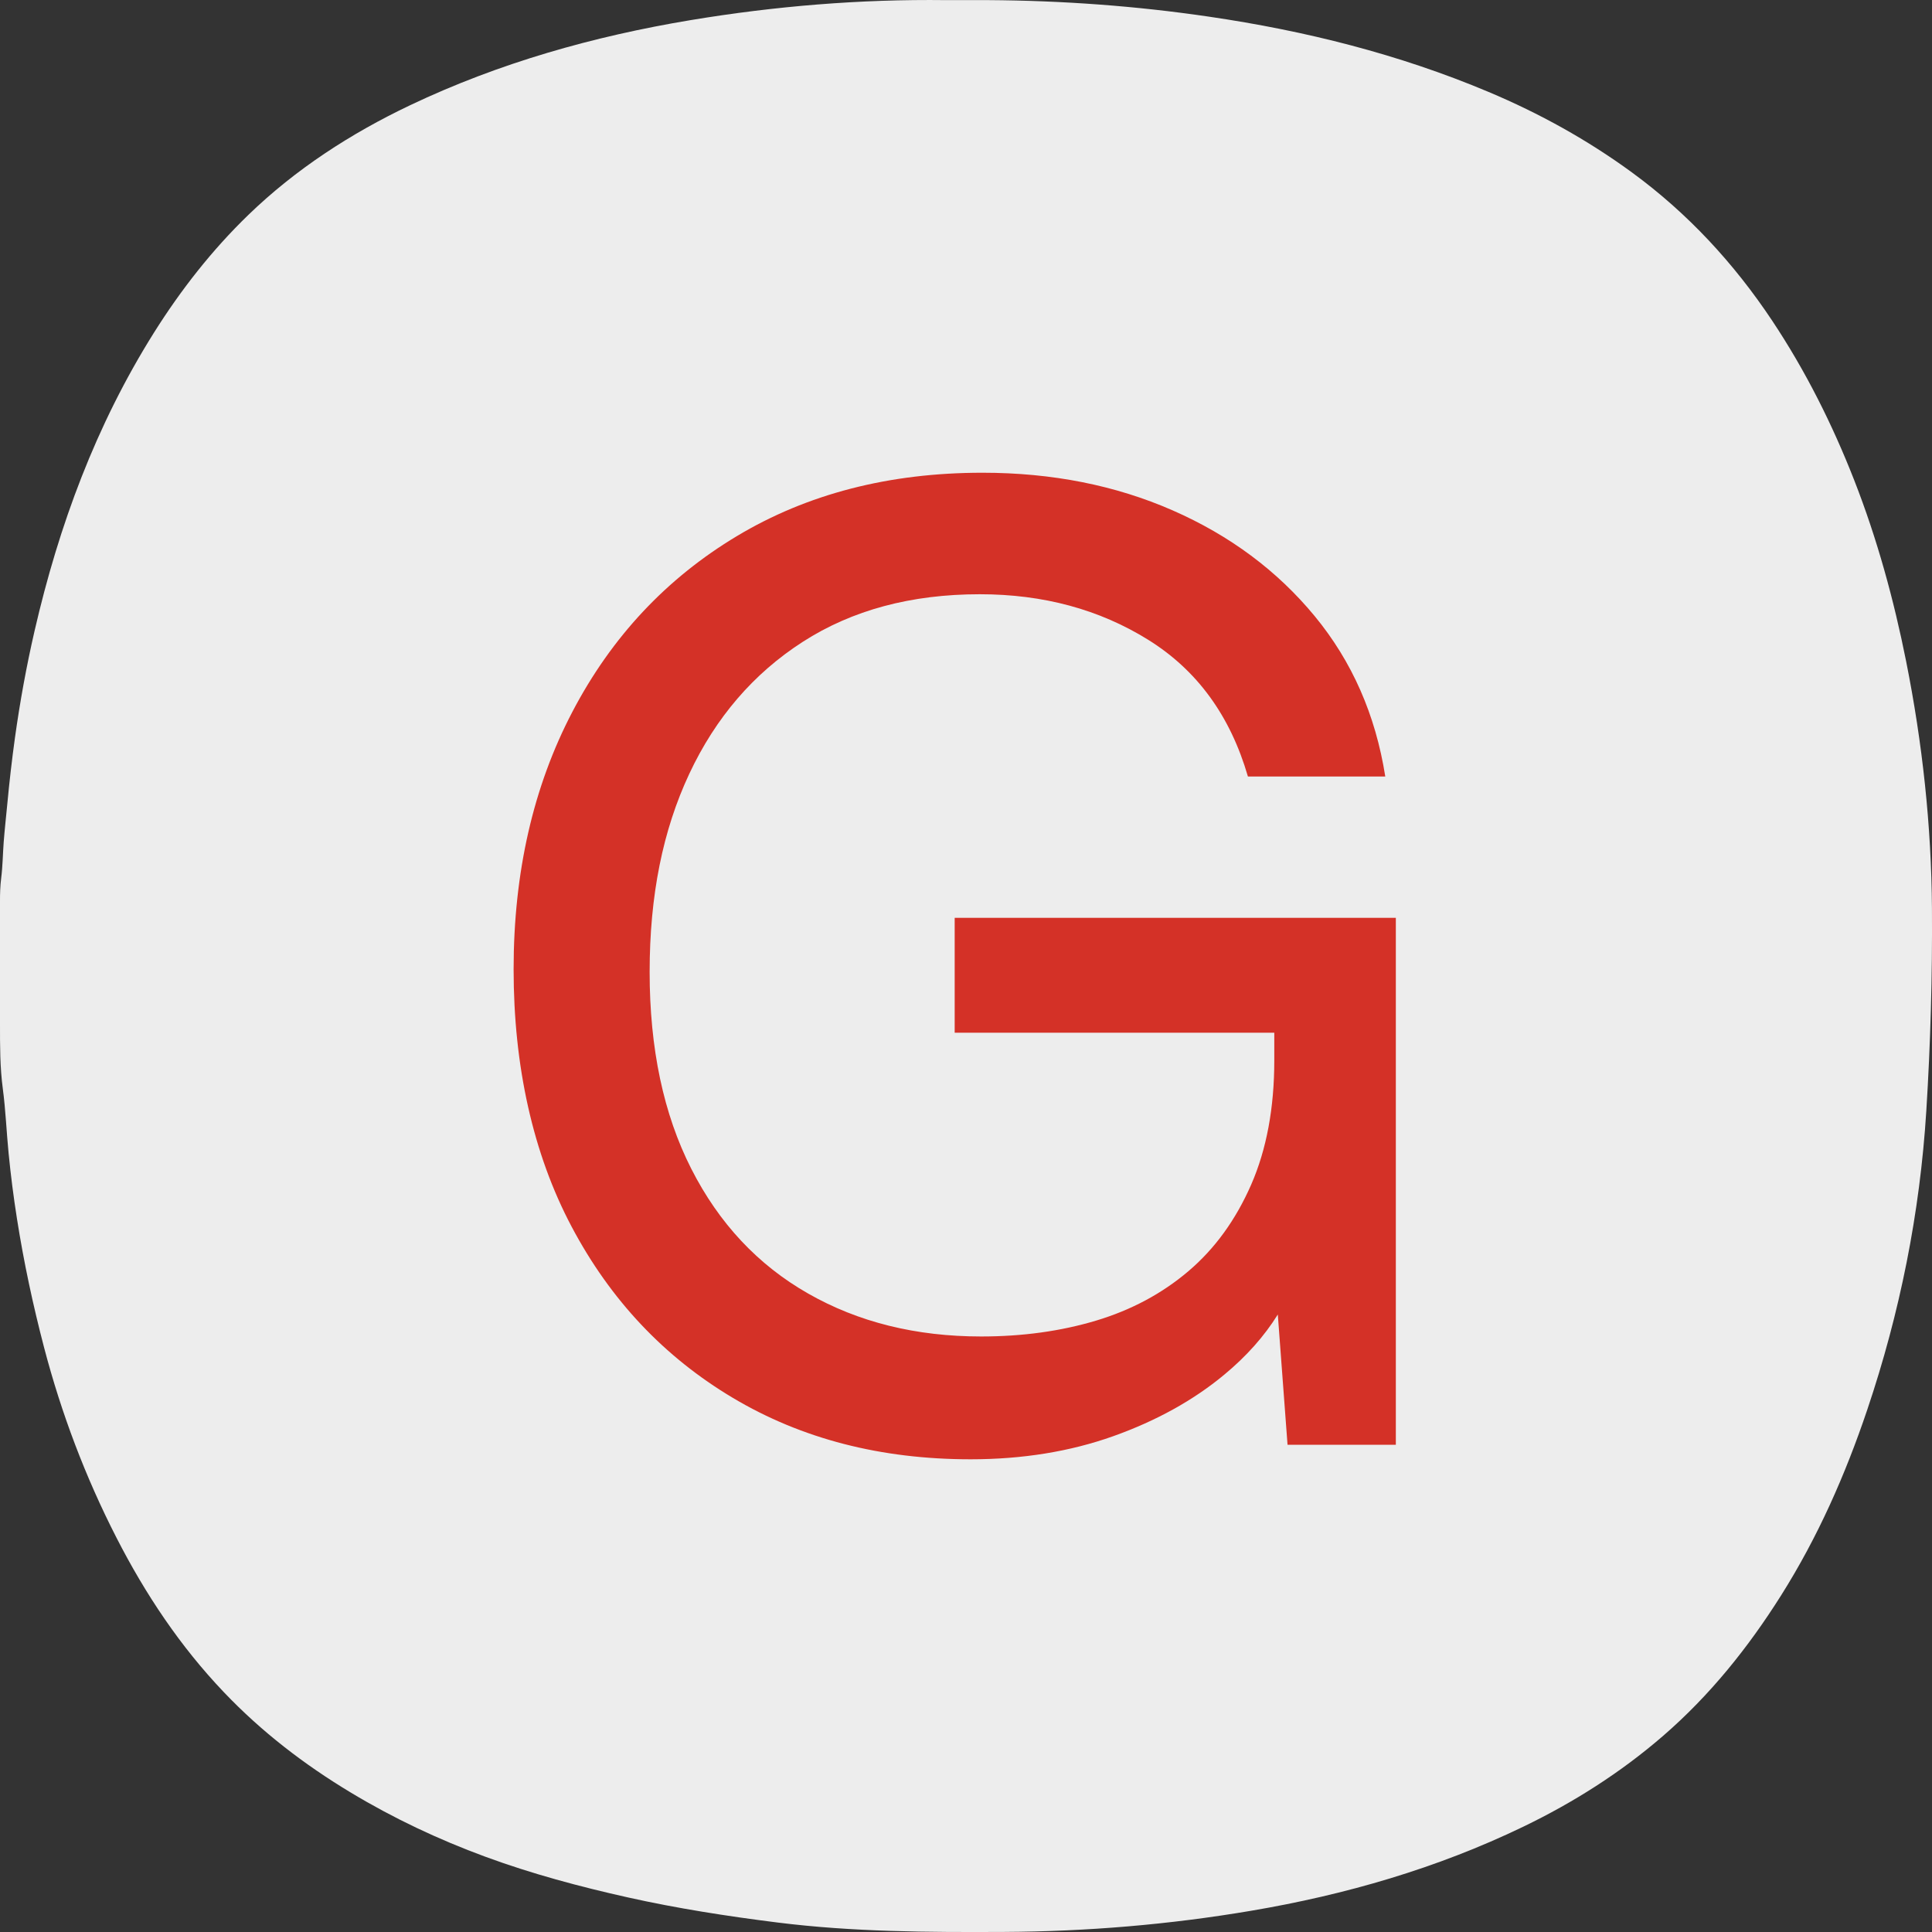
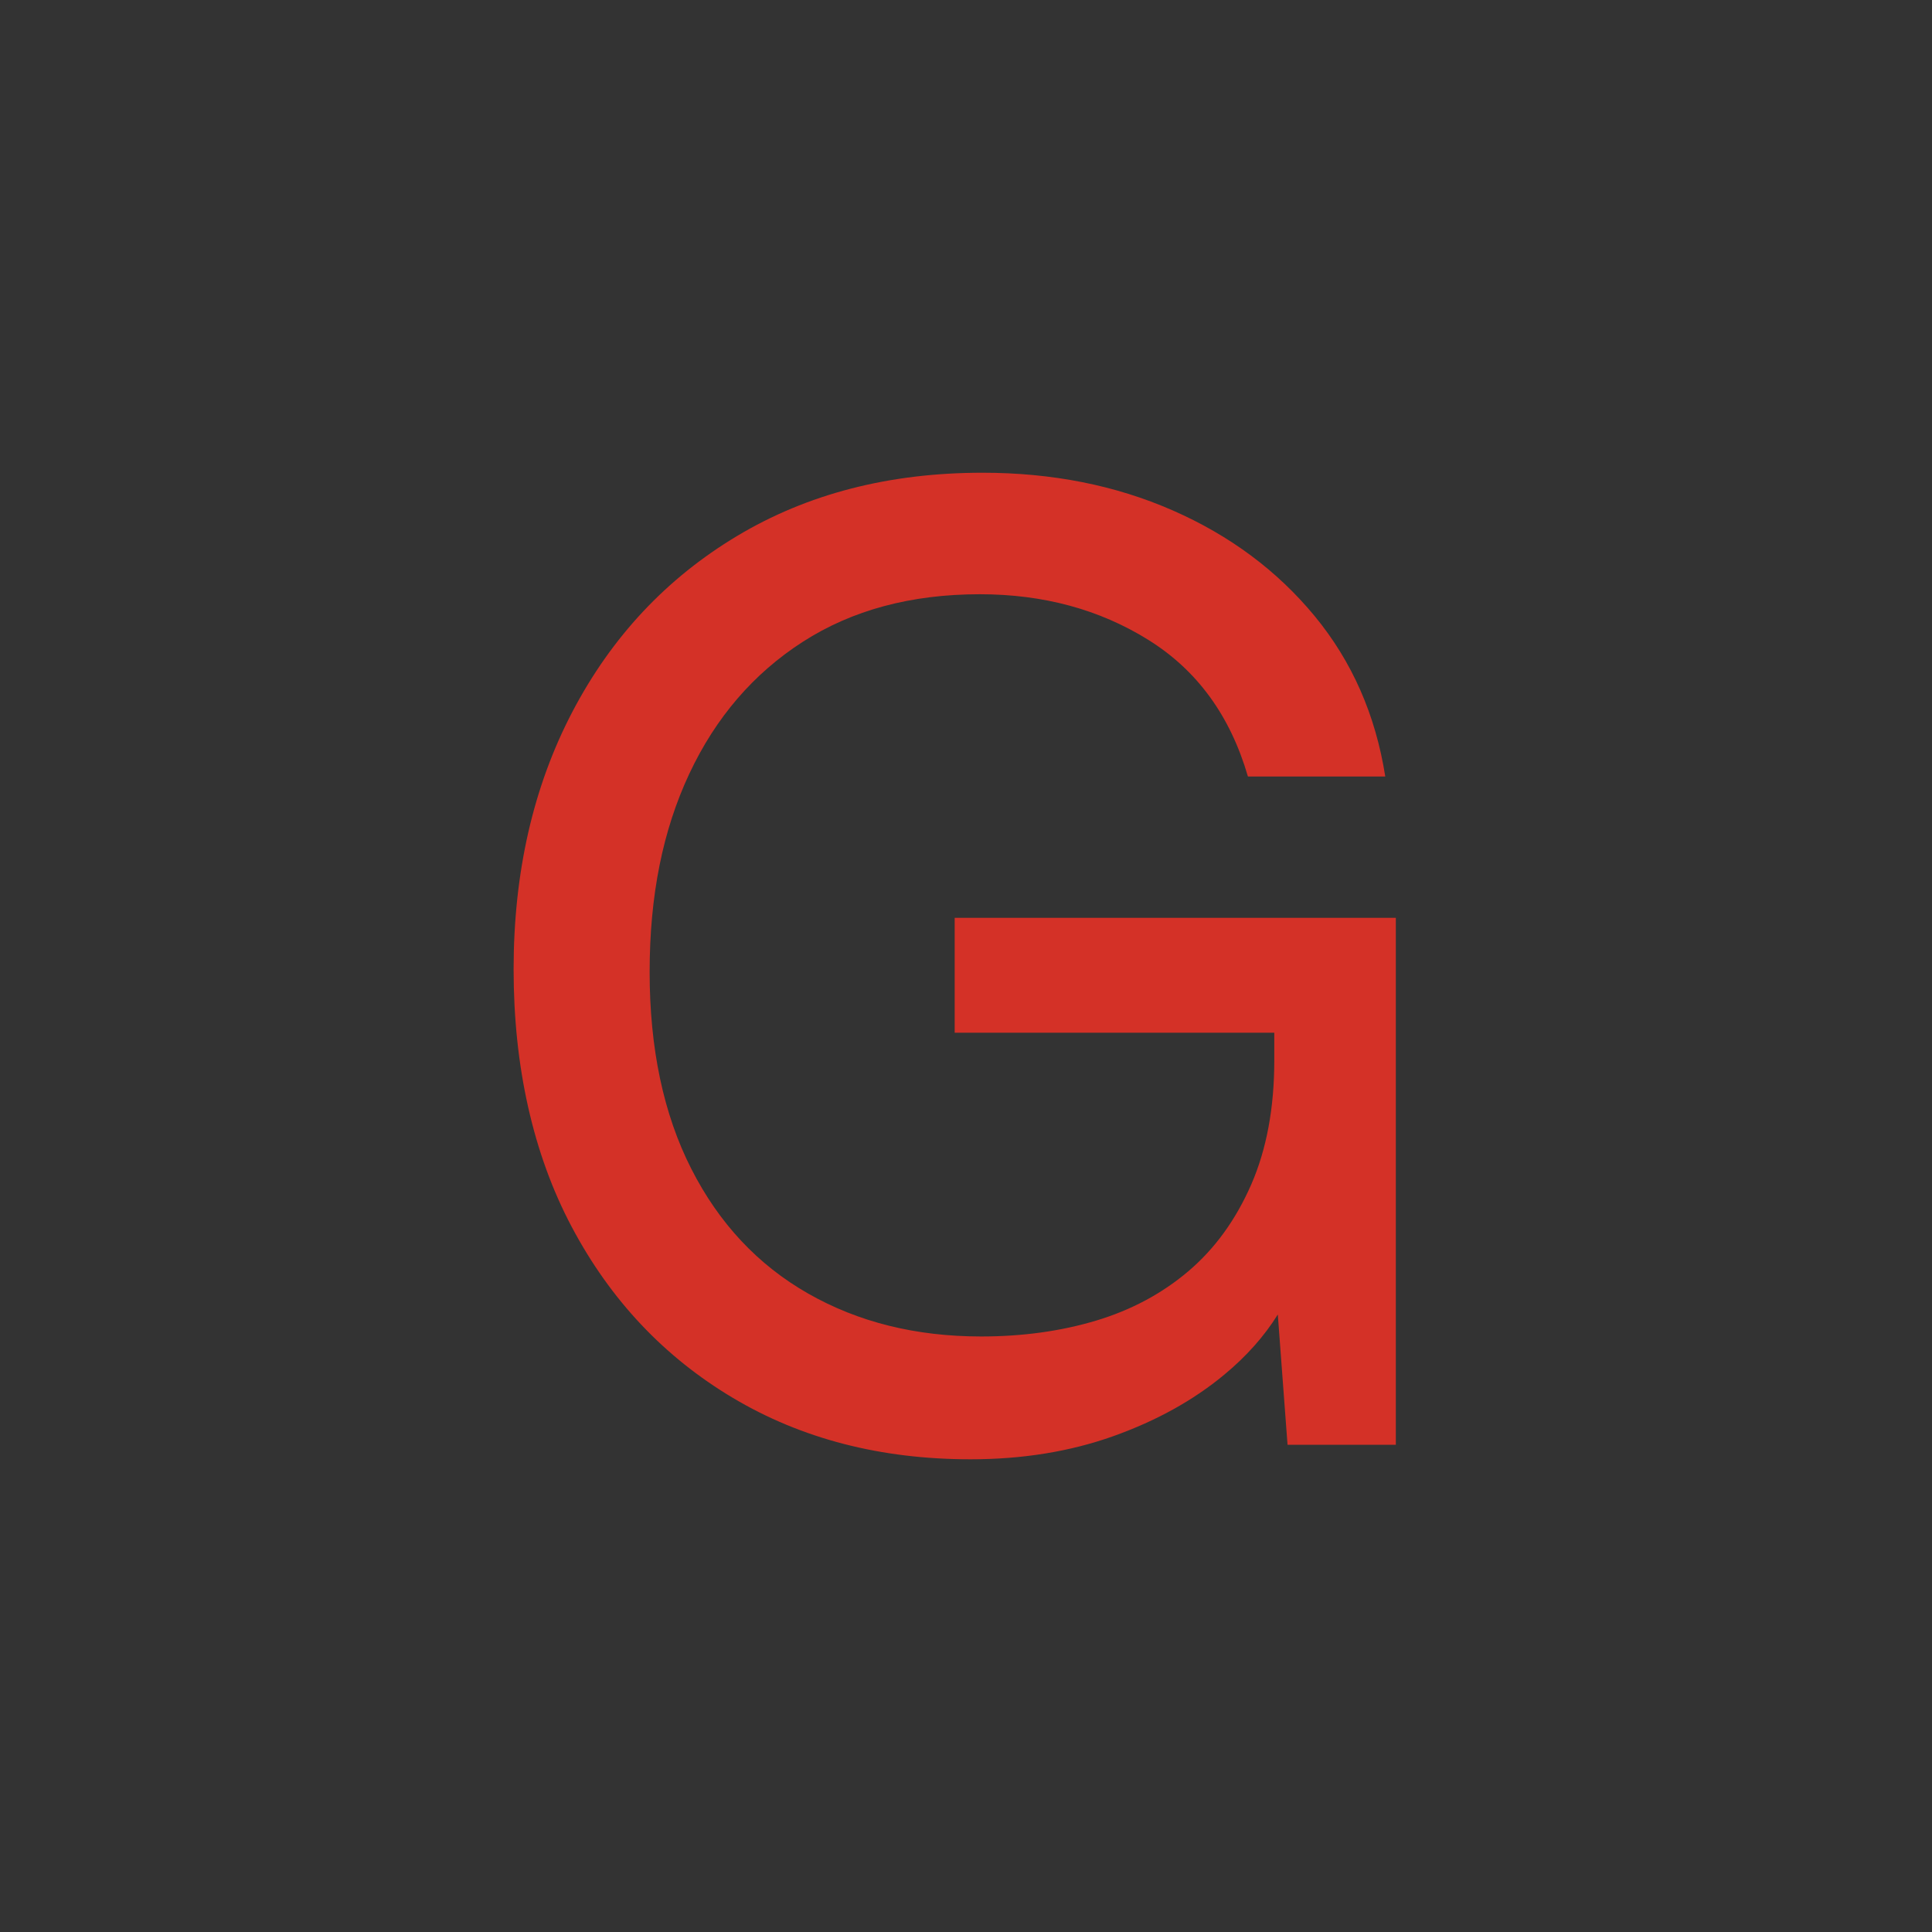
<svg xmlns="http://www.w3.org/2000/svg" id="Layer_1" viewBox="0 0 512 512">
  <rect x="0" y="0" width="512" height="512" fill="#333333" stroke="none" />
  <defs>
    <style>      .cls-1 {        fill: #d43127;      }      .cls-2 {        fill: #ededed;      }    </style>
  </defs>
-   <path class="cls-2" d="M261.86.03c19.62.12,39.13,1.53,58.57,4.39,25.49,3.74,50.26,9.93,74.05,19.94,13.5,5.68,26.21,12.71,38.01,21.34,14.79,10.82,27.02,24.05,37.17,39.3,8.84,13.29,15.94,27.47,21.73,42.26,6.08,15.54,10.49,31.64,13.76,48.01,4.31,21.6,6.69,43.46,6.84,65.46.12,17.9-.38,35.85-1.5,53.71-1.69,27.04-6.98,53.47-15.66,79.2-5.81,17.22-13.09,33.72-22.81,49.14-8.74,13.86-18.84,26.47-31.29,37.25-11.27,9.75-23.76,17.66-37.06,24.07-22.85,11.02-47.1,18.04-72.1,22.27-21.67,3.67-43.52,5.5-65.53,5.61-20.04.1-40.07,0-59.96-2.49-13.31-1.67-26.62-3.74-39.7-6.66-12.77-2.85-25.52-6.27-37.79-10.79-12.32-4.53-24.24-10.14-35.62-16.99-12.41-7.47-23.66-16.13-33.6-26.56-11.62-12.18-20.86-26.05-28.5-40.98-8.24-16.09-14.61-32.94-19.19-50.42-2.94-11.24-5.38-22.62-7.18-34.1-.91-5.77-1.65-11.56-2.22-17.37-.56-5.69-.78-11.41-1.53-17.08C-.02,282.77,0,277.11,0,271.31s0-12.02,0-18.04c0-4.74.02-9.48,0-14.22-.01-2.16.05-4.25.32-6.4.4-3.18.42-6.32.66-9.5.26-3.38.64-6.76.96-10.14.55-5.86,1.22-11.71,2.03-17.55,1.33-9.52,3.05-18.99,5.21-28.35,6.44-27.91,16.24-54.42,31.56-78.85,7.2-11.47,15.5-22.05,25.11-31.34,12.49-12.08,27.13-21.57,42.87-29.05,23.59-11.21,48.57-18.25,74.26-22.53C205.38,1.62,227.97-.25,250.7.03" />
  <path class="cls-1" d="M253,243.23v30.45h84.7v7.35c0,12.6-2.05,23.57-6.12,32.9-4.09,9.34-9.62,16.98-16.62,22.93-7,5.95-15.17,10.32-24.5,13.12-9.34,2.8-19.49,4.2-30.45,4.2-17.27,0-32.55-3.79-45.85-11.38-13.3-7.58-23.62-18.6-30.97-33.07-7.35-14.46-11.03-31.85-11.03-52.15s3.5-37.56,10.5-52.5c7-14.93,17.03-26.6,30.1-35,13.06-8.4,28.7-12.6,46.9-12.6,16.8,0,31.68,4.02,44.62,12.07,12.95,8.05,21.75,20.12,26.43,36.23h36.4c-2.57-16.33-8.81-30.5-18.72-42.52-9.92-12.02-22.46-21.35-37.62-28-15.17-6.65-31.97-9.98-50.4-9.98-24.74,0-46.43,5.6-65.1,16.8-18.67,11.2-33.2,26.72-43.58,46.55-10.38,19.83-15.58,42.58-15.58,68.25s5.13,48.89,15.4,68.25c10.26,19.37,24.5,34.48,42.7,45.32,18.2,10.85,39.2,16.28,63,16.28,13.76,0,26.36-2.05,37.8-6.12,11.43-4.08,21.23-9.5,29.4-16.28,5.91-4.89,10.64-10.22,14.22-15.97l2.58,34.52h28.7v-139.65h-116.9Z" />
</svg>